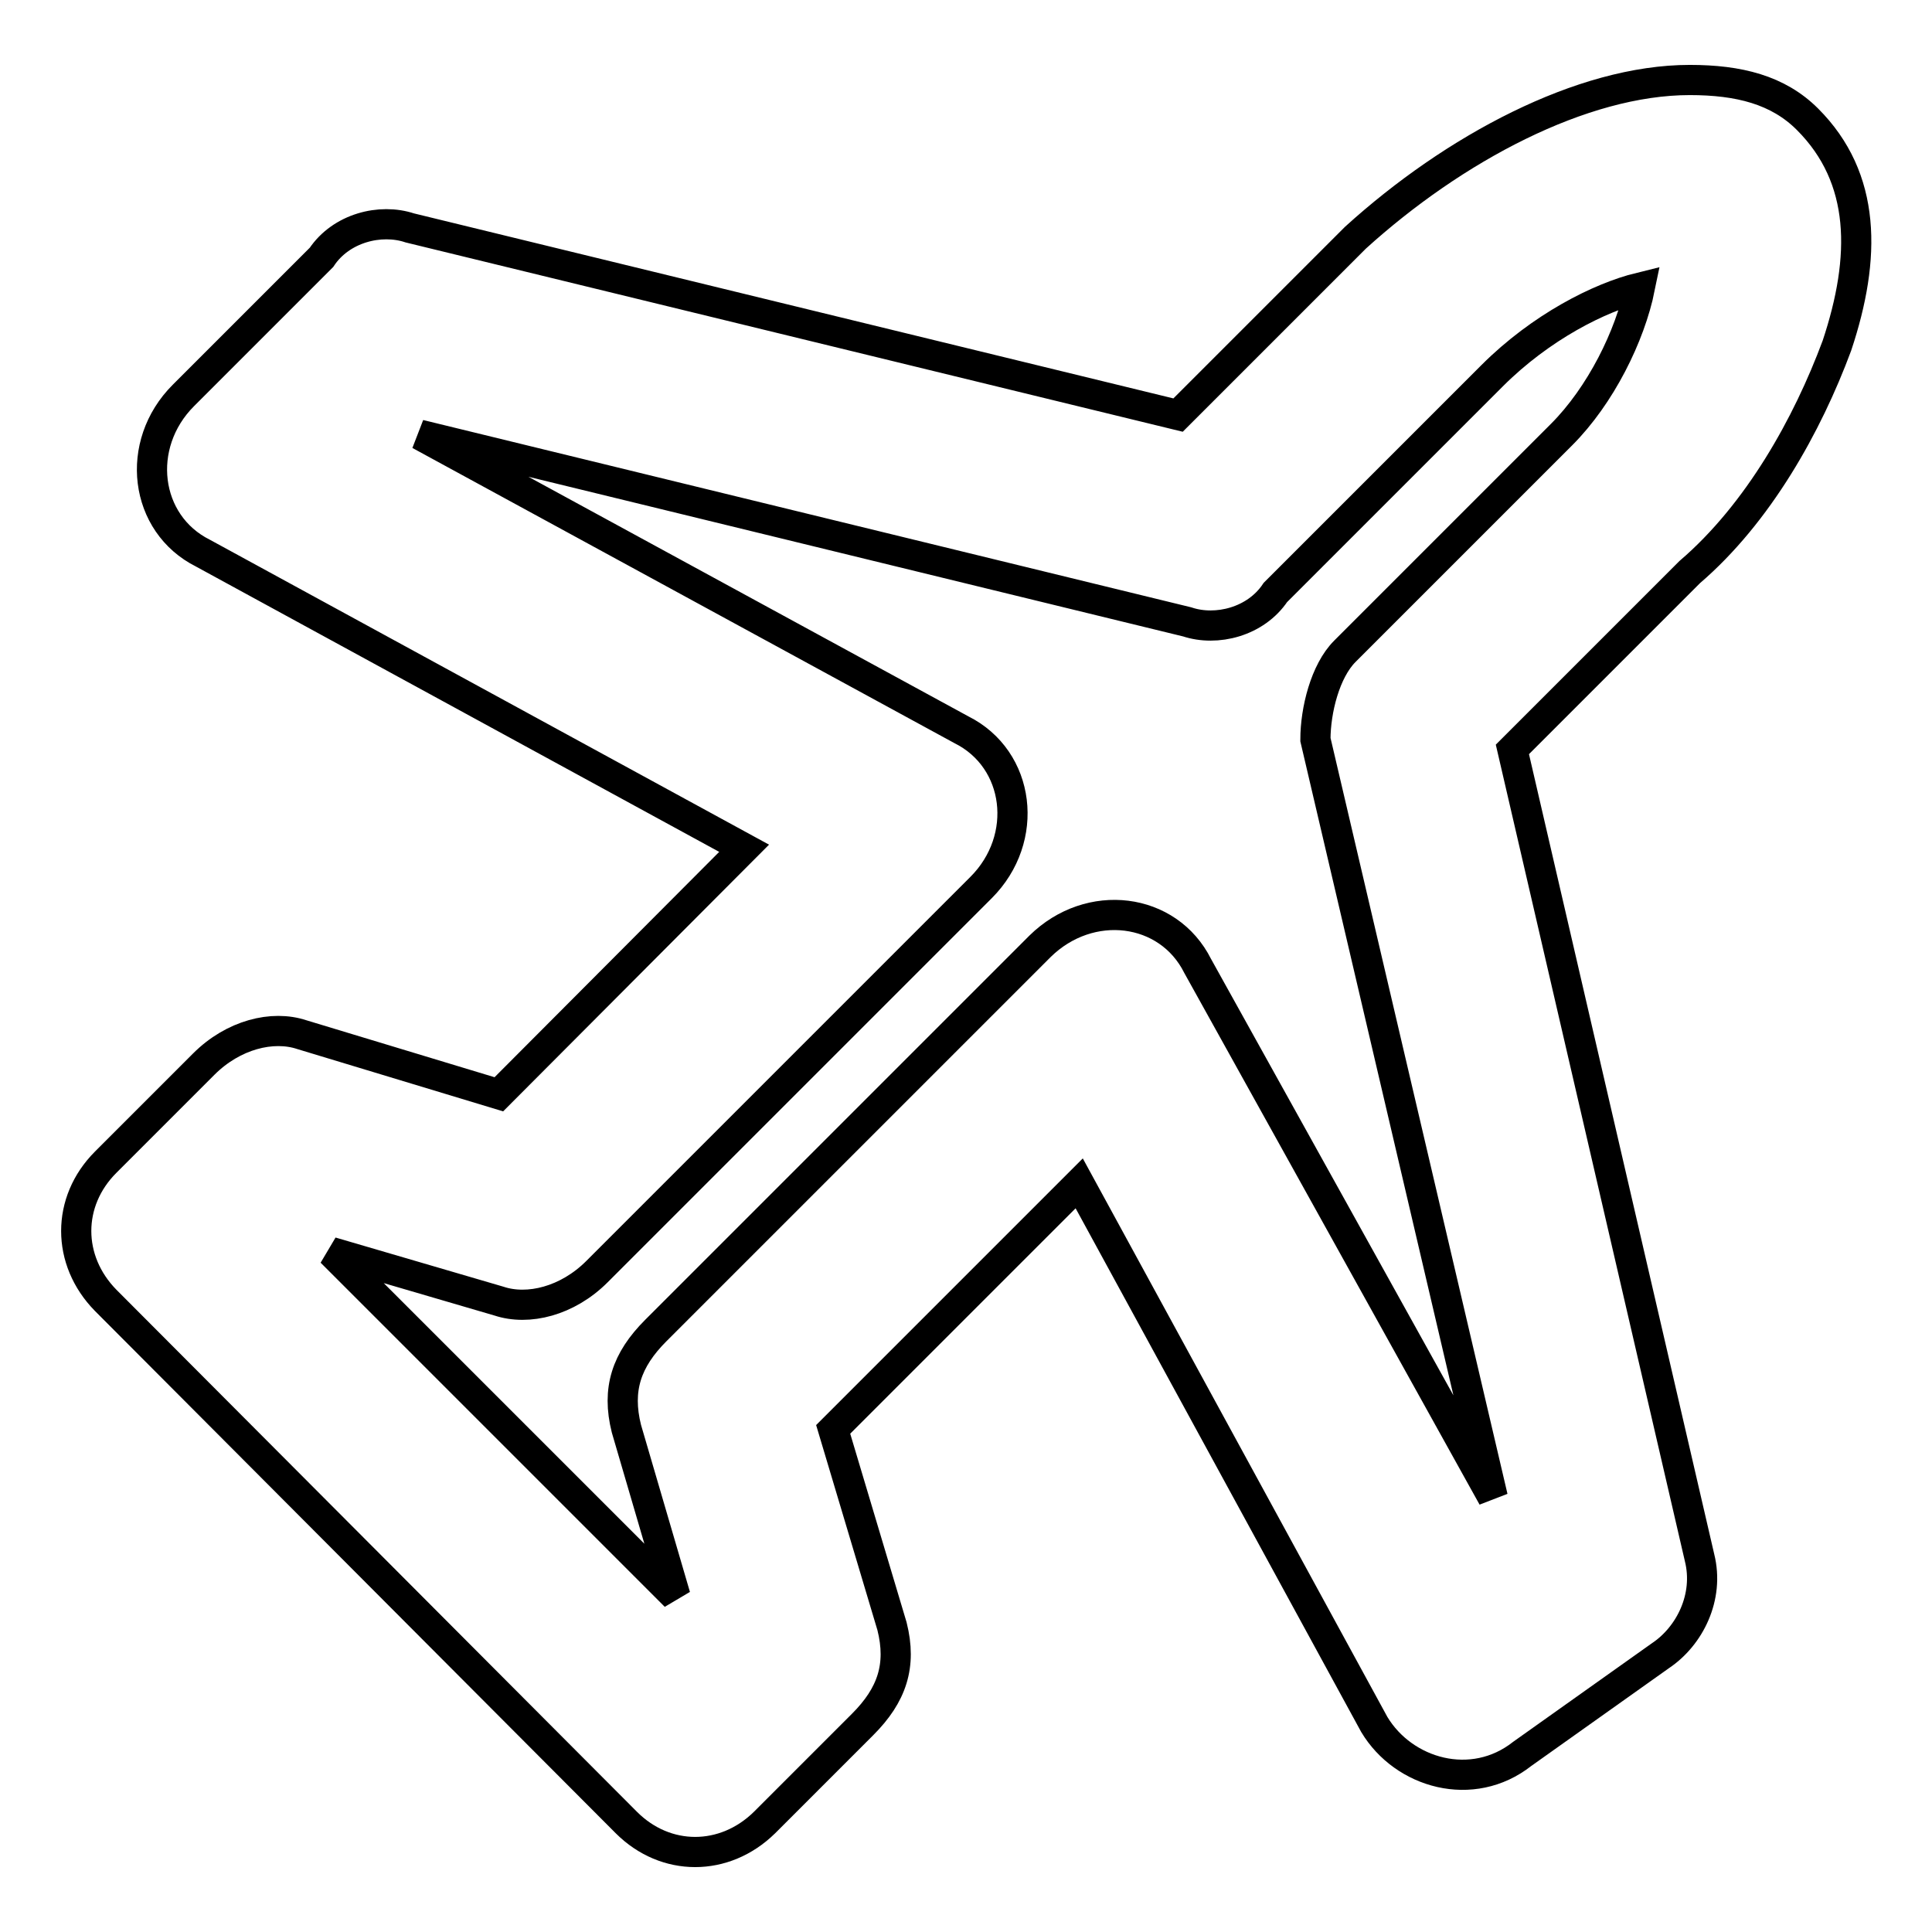
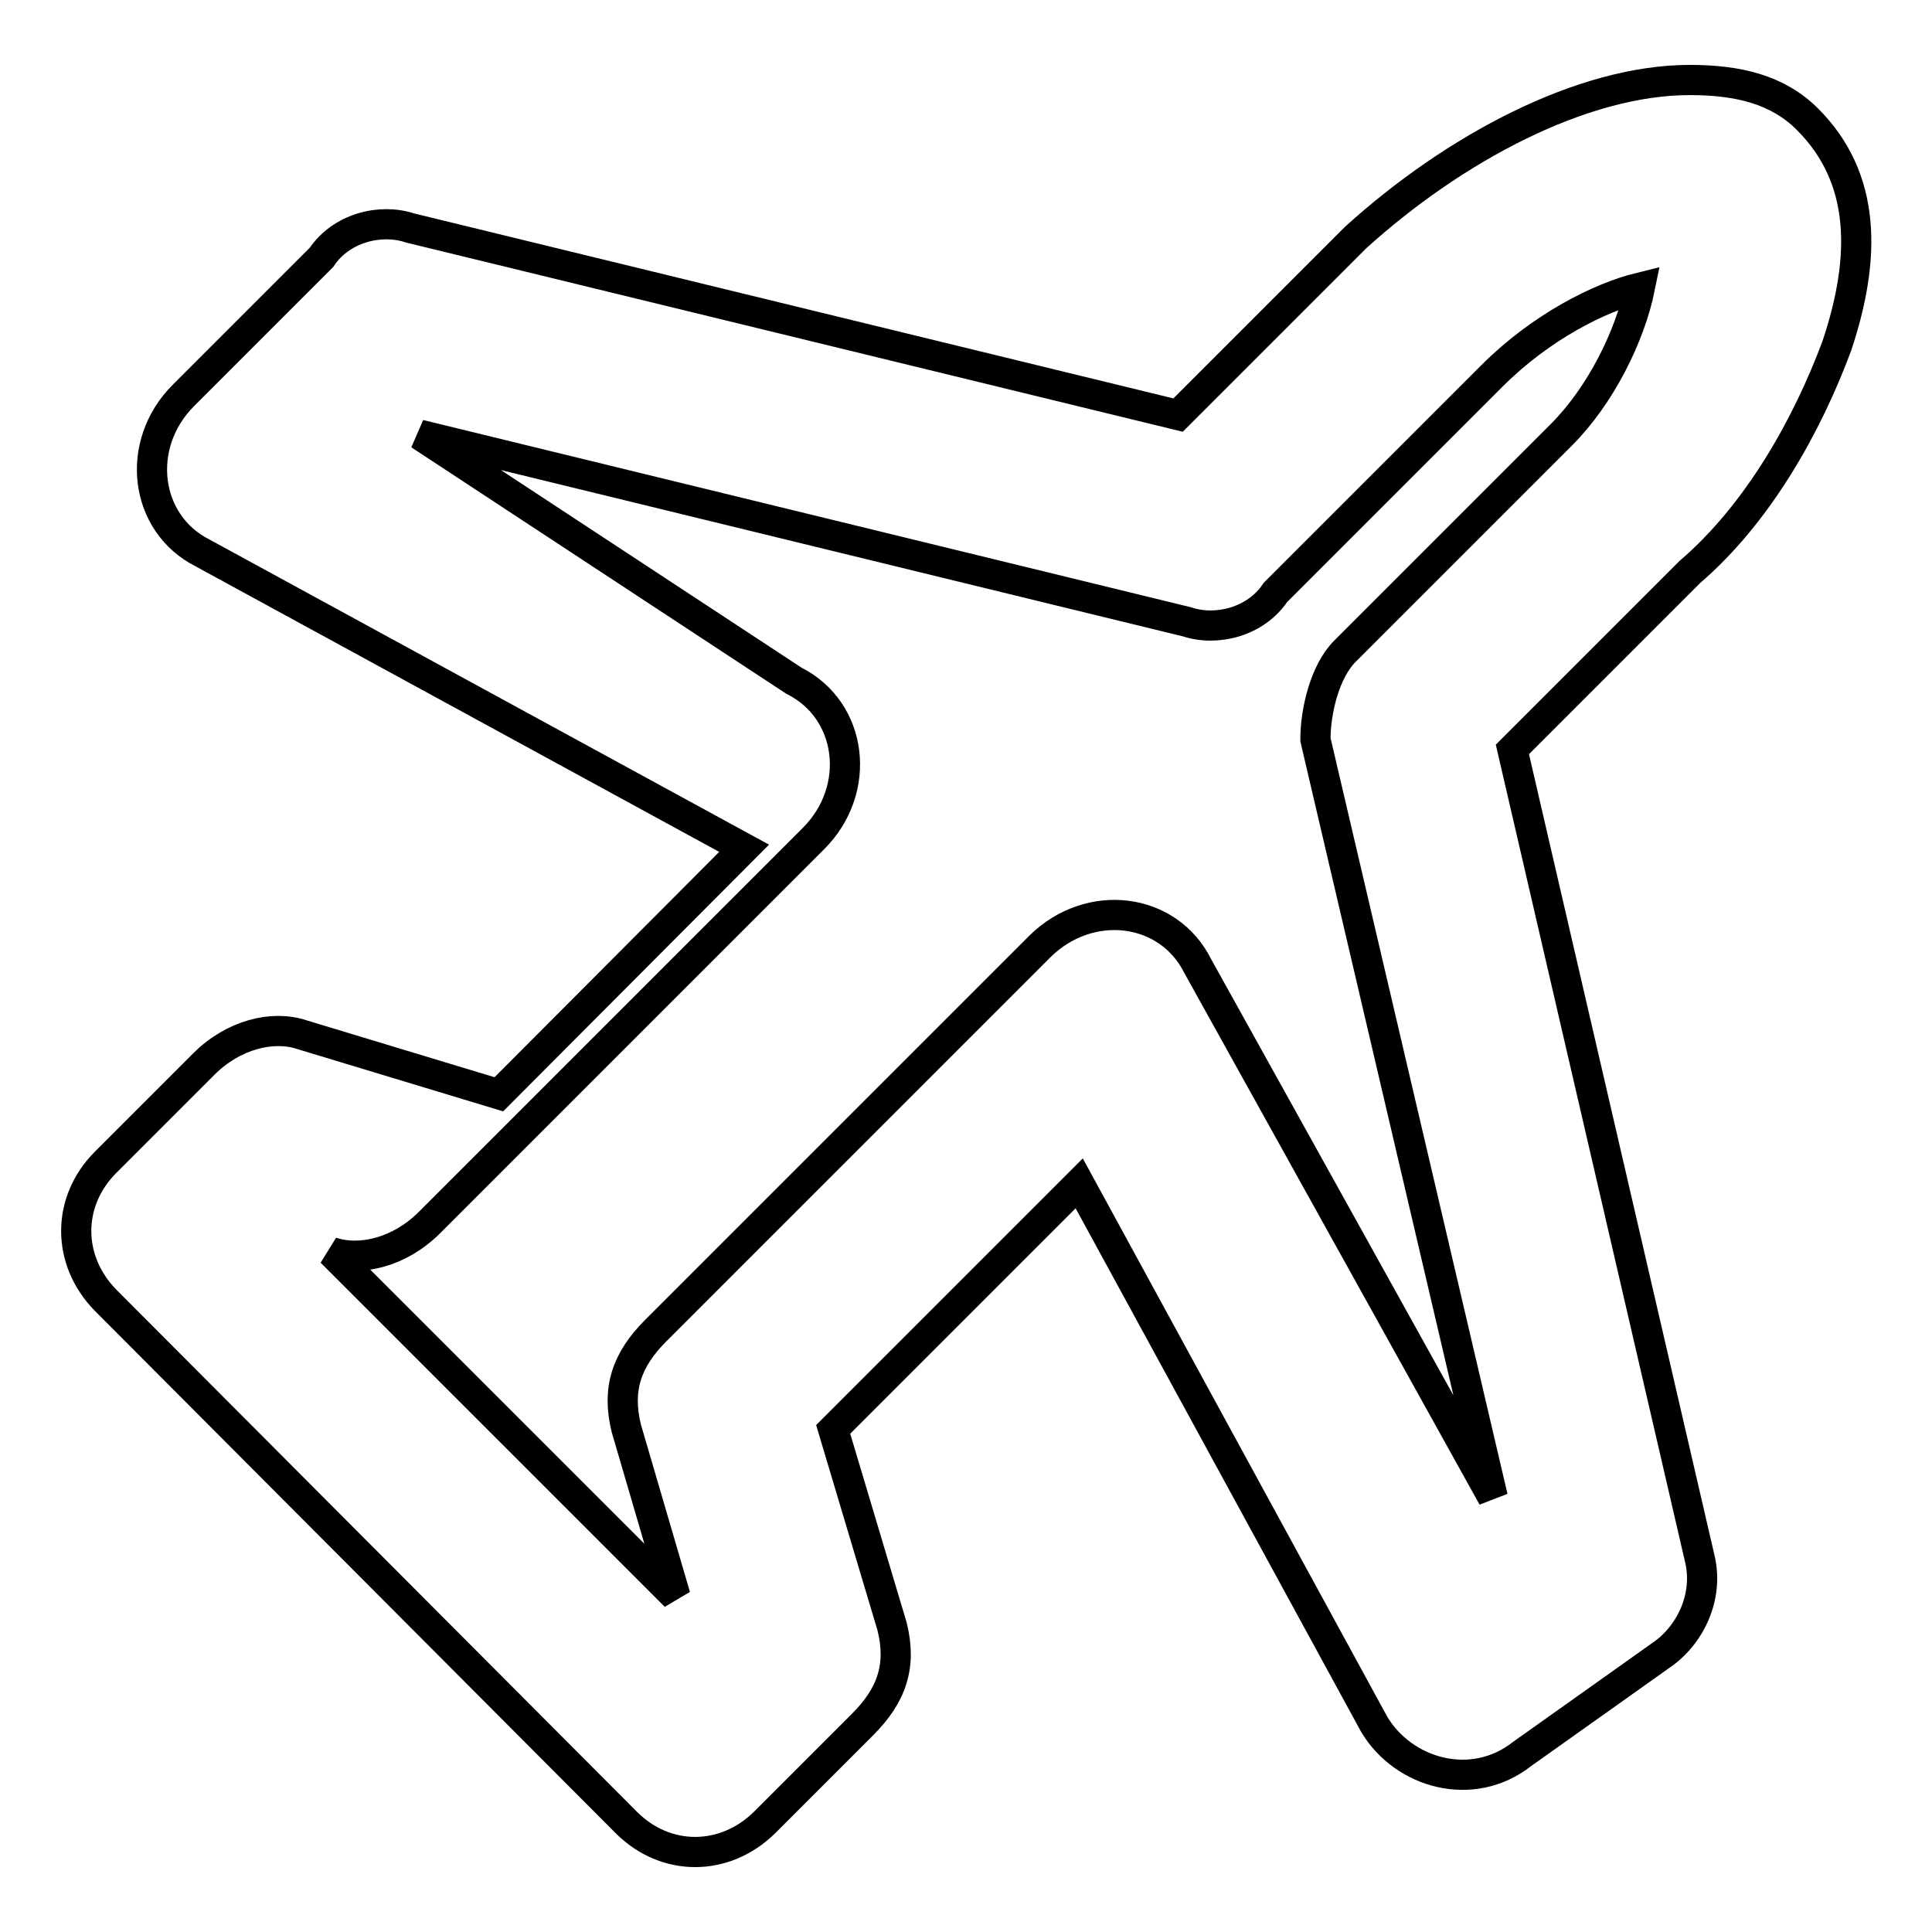
<svg xmlns="http://www.w3.org/2000/svg" version="1.1" x="0px" y="0px" viewBox="0 0 256 256" enable-background="new 0 0 256 256" xml:space="preserve">
  <g>
-     <path stroke-width="4" fill-opacity="0" stroke="#000000" d="M243.4,45.8c3.9-11.7,3.9-22.2-3.9-30c-3.9-3.9-9.1-5.2-15.6-5.2c-14.3,0-31.3,9.1-44.3,20.9L156.1,55 L54.3,30.2c-3.9-1.3-9.1,0-11.7,3.9L24.3,52.4c-6.5,6.5-5.2,17,2.6,20.9l71.7,39.1L66.1,145L40,137.1c-3.9-1.3-9.1,0-13,3.9l-13,13 c-5.2,5.2-5.2,13,0,18.3L83,241.5c5.2,5.2,13,5.2,18.3,0l13-13c3.9-3.9,5.2-7.8,3.9-13l-7.8-26.1l32.6-32.6l39.1,71.7 c3.9,6.5,13,9.1,19.6,3.9l18.3-13c3.9-2.6,6.5-7.8,5.2-13L200.4,99.3l23.5-23.5C233,68,239.5,56.3,243.4,45.8L243.4,45.8z  M206.9,57.6l-28.7,28.7c-2.6,2.6-3.9,7.8-3.9,11.7l23.5,100.4L158.7,128c-3.9-7.8-14.3-9.1-20.9-2.6l-50.9,50.9 c-3.9,3.9-5.2,7.8-3.9,13l6.5,22.2l-45.6-45.6l22.2,6.5c3.9,1.3,9.1,0,13-3.9l50.9-50.9c6.5-6.5,5.2-17-2.6-20.9L55.6,57.6 l101.7,24.8c3.9,1.3,9.1,0,11.7-3.9l28.7-28.7c6.5-6.5,14.3-10.4,19.6-11.7C216,44.5,212.1,52.4,206.9,57.6z" />
+     <path stroke-width="4" fill-opacity="0" stroke="#000000" d="M243.4,45.8c3.9-11.7,3.9-22.2-3.9-30c-3.9-3.9-9.1-5.2-15.6-5.2c-14.3,0-31.3,9.1-44.3,20.9L156.1,55 L54.3,30.2c-3.9-1.3-9.1,0-11.7,3.9L24.3,52.4c-6.5,6.5-5.2,17,2.6,20.9l71.7,39.1L66.1,145L40,137.1c-3.9-1.3-9.1,0-13,3.9l-13,13 c-5.2,5.2-5.2,13,0,18.3L83,241.5c5.2,5.2,13,5.2,18.3,0l13-13c3.9-3.9,5.2-7.8,3.9-13l-7.8-26.1l32.6-32.6l39.1,71.7 c3.9,6.5,13,9.1,19.6,3.9l18.3-13c3.9-2.6,6.5-7.8,5.2-13L200.4,99.3l23.5-23.5C233,68,239.5,56.3,243.4,45.8L243.4,45.8z  M206.9,57.6l-28.7,28.7c-2.6,2.6-3.9,7.8-3.9,11.7l23.5,100.4L158.7,128c-3.9-7.8-14.3-9.1-20.9-2.6l-50.9,50.9 c-3.9,3.9-5.2,7.8-3.9,13l6.5,22.2l-45.6-45.6c3.9,1.3,9.1,0,13-3.9l50.9-50.9c6.5-6.5,5.2-17-2.6-20.9L55.6,57.6 l101.7,24.8c3.9,1.3,9.1,0,11.7-3.9l28.7-28.7c6.5-6.5,14.3-10.4,19.6-11.7C216,44.5,212.1,52.4,206.9,57.6z" />
  </g>
</svg>